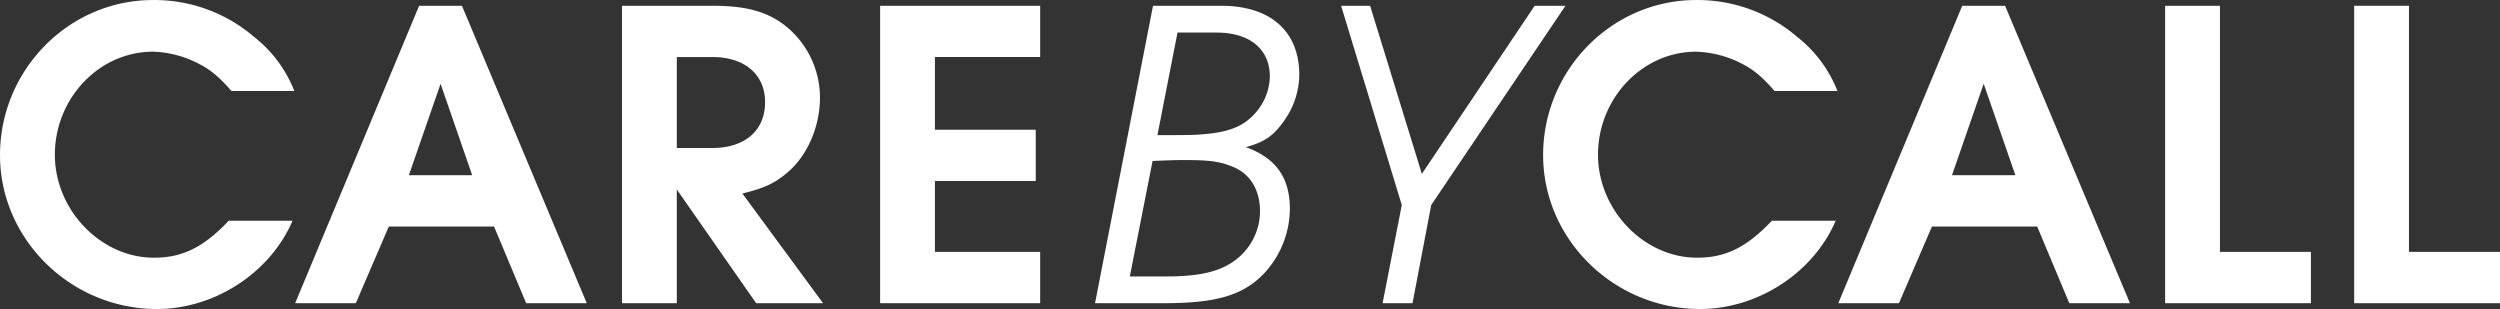
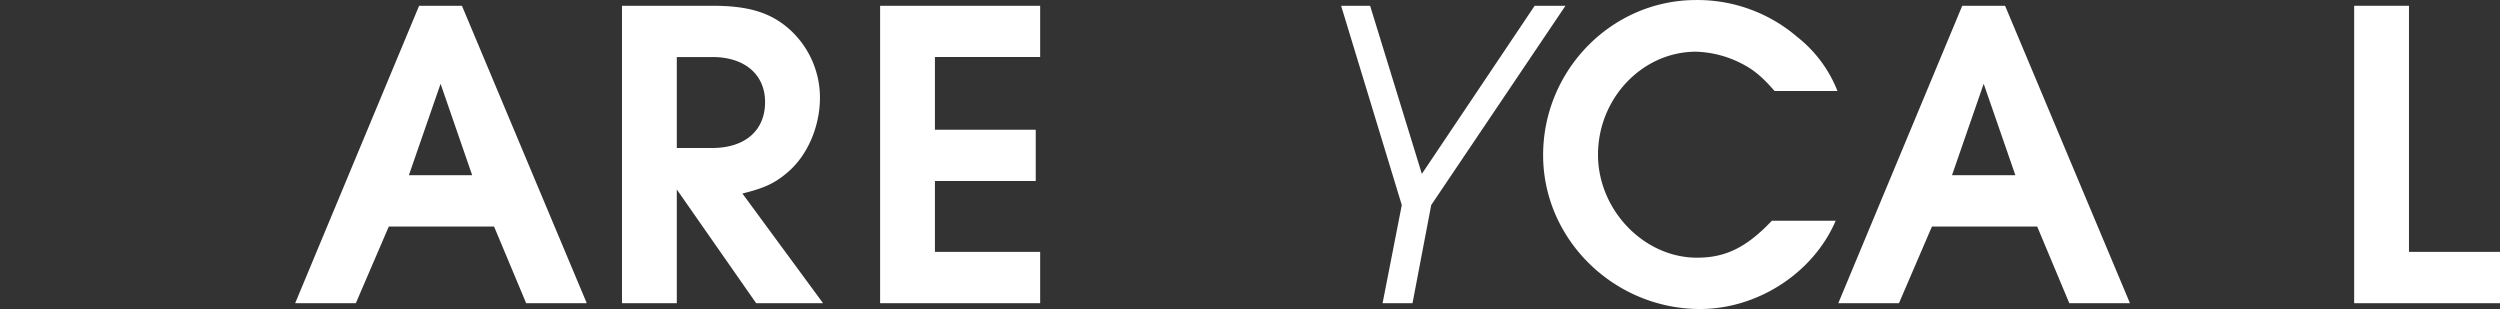
<svg xmlns="http://www.w3.org/2000/svg" id="Gruppe_48" data-name="Gruppe 48" width="558.961" height="69.088" viewBox="0 0 558.961 69.088">
  <rect x="0" y="0" width="558.961" height="69.088" fill="#333333" stroke="none" />
  <g id="Gruppe_12" data-name="Gruppe 12">
    <g id="Gruppe_9" data-name="Gruppe 9">
-       <path id="Pfad_58" data-name="Pfad 58" d="M126.561,156.759C121.57,168.427,109.107,176.5,96.255,176.5c-19.251,0-35.1-15.557-35.1-34.4,0-19.042,15.362-34.683,34.2-34.683a34.3,34.3,0,0,1,22.639,8.266,28.581,28.581,0,0,1,8.964,12.072H112.9c-2.788-3.192-4.684-4.8-7.681-6.287a23.715,23.715,0,0,0-9.87-2.5C83.29,118.967,73.42,129.436,73.42,142c0,12.365,10.274,23.029,22.137,23.029,6.371,0,11.069-2.286,16.742-8.267Z" transform="translate(-61.153 -107.411)" fill="#fff" />
      <path id="Pfad_59" data-name="Pfad 59" d="M93.6,107.5h9.577L131.085,174h-13.55l-7.179-17.147H86.825L79.451,174H65.887Zm11.863,37.876L98.4,124.943,91.314,145.38Z" transform="translate(0.106 -106.208)" fill="#fff" />
      <path id="Pfad_60" data-name="Pfad 60" d="M71.129,107.5H91.468c8.071,0,13.062,1.589,17.244,5.381a20.562,20.562,0,0,1,6.677,15.153c0,6.482-2.788,12.964-7.277,16.742-2.788,2.4-5.186,3.5-10.065,4.7L116.086,174H101.128L83.382,148.572V174H71.129Zm20.13,31.8c7.374,0,11.863-3.889,11.863-10.274,0-6.175-4.586-10.065-11.766-10.065H83.382V139.3Z" transform="translate(67.939 -106.208)" fill="#fff" />
      <path id="Pfad_61" data-name="Pfad 61" d="M75.269,107.5h35.785v11.459H87.523v16.254h22.541v11.459H87.523v15.85h23.531V174H75.269Z" transform="translate(121.511 -106.208)" fill="#fff" />
    </g>
    <g id="Gruppe_10" data-name="Gruppe 10" transform="translate(244.832 1.296)">
-       <path id="Pfad_62" data-name="Pfad 62" d="M106.931,107.5c10.971,0,17.453,5.674,17.453,15.446a18.043,18.043,0,0,1-3.4,10.274c-2.286,3.29-4.377,4.781-8.573,5.883,6.691,2.384,9.87,6.775,9.87,13.857a21.43,21.43,0,0,1-5.381,13.954C112.214,172.1,106.234,174,94.064,174H78.716L91.68,107.5ZM94.566,168.018c7.277,0,11.766-1,15.153-3.387a13.7,13.7,0,0,0,5.883-11.166c0-4.893-2.286-8.573-6.371-10.079-2.7-1.087-4.991-1.394-10.581-1.394-2.481,0-4.28.1-7.068.2l-5.088,25.831Zm-1.9-31.6c5.395,0,7.277,0,9.075-.111,6.58-.39,10.065-1.687,12.867-4.879a12.7,12.7,0,0,0,3.192-8.071c0-6.19-4.489-9.87-11.975-9.87H97.159Z" transform="translate(-78.716 -107.504)" fill="#fff" />
      <path id="Pfad_63" data-name="Pfad 63" d="M125.933,107.5h6.887l-30.013,44.553L98.624,174H91.933l4.294-21.942L82.663,107.5h6.482l11.57,37.583Z" transform="translate(-27.641 -107.504)" fill="#fff" />
    </g>
    <g id="Gruppe_11" data-name="Gruppe 11" transform="translate(345.021)">
      <path id="Pfad_64" data-name="Pfad 64" d="M151.311,156.759C146.334,168.427,133.871,176.5,121,176.5c-19.238,0-35.1-15.557-35.1-34.4,0-19.042,15.362-34.683,34.209-34.683a34.269,34.269,0,0,1,22.625,8.266,28.724,28.724,0,0,1,8.977,12.072H137.649c-2.788-3.192-4.684-4.8-7.667-6.287a23.821,23.821,0,0,0-9.87-2.5c-12.072,0-21.942,10.469-21.942,23.029,0,12.365,10.274,23.029,22.137,23.029,6.385,0,11.069-2.286,16.742-8.267Z" transform="translate(-85.903 -107.411)" fill="#fff" />
      <path id="Pfad_65" data-name="Pfad 65" d="M118.35,107.5h9.577L155.849,174H142.286l-7.179-17.147H111.575L104.2,174H90.637Zm11.877,37.876-7.082-20.437-7.082,20.437Z" transform="translate(-24.644 -106.208)" fill="#fff" />
-       <path id="Pfad_66" data-name="Pfad 66" d="M95.879,107.5h12.254v55.022h20.339V174H95.879Z" transform="translate(43.189 -106.208)" fill="#fff" />
      <path id="Pfad_67" data-name="Pfad 67" d="M98.911,107.5h12.253v55.022h20.353V174H98.911Z" transform="translate(82.424 -106.208)" fill="#fff" />
    </g>
  </g>
</svg>